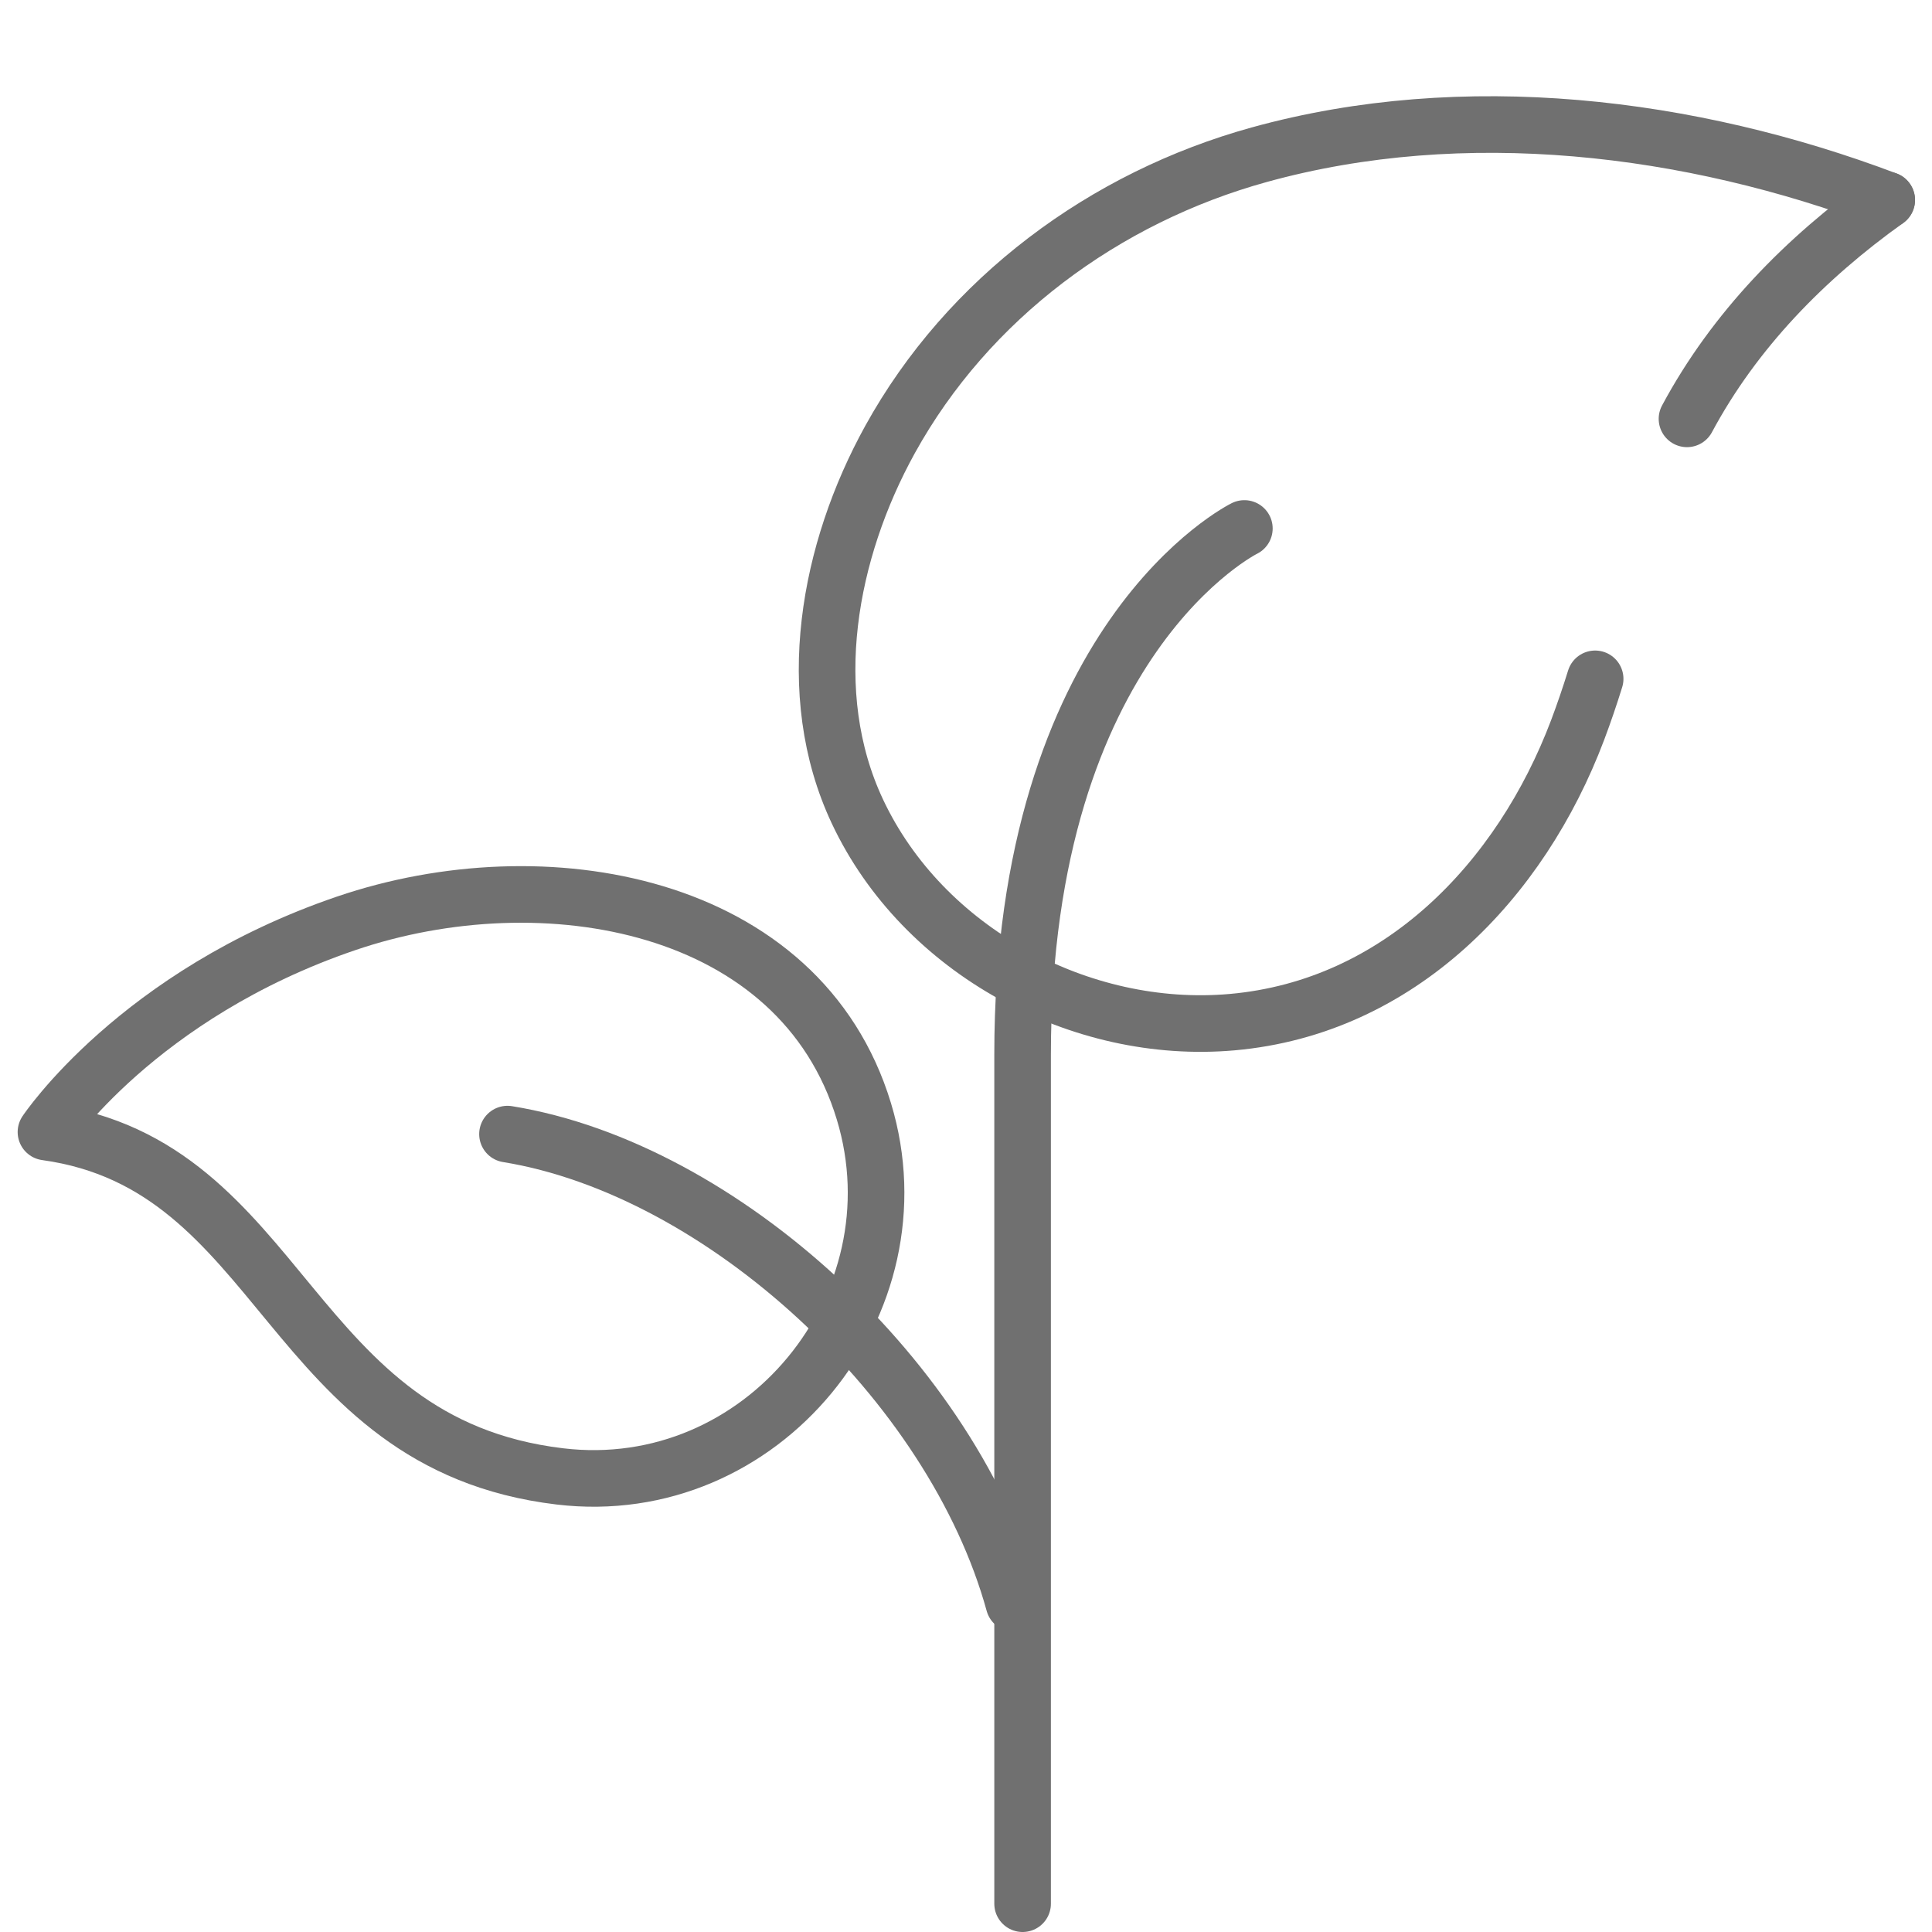
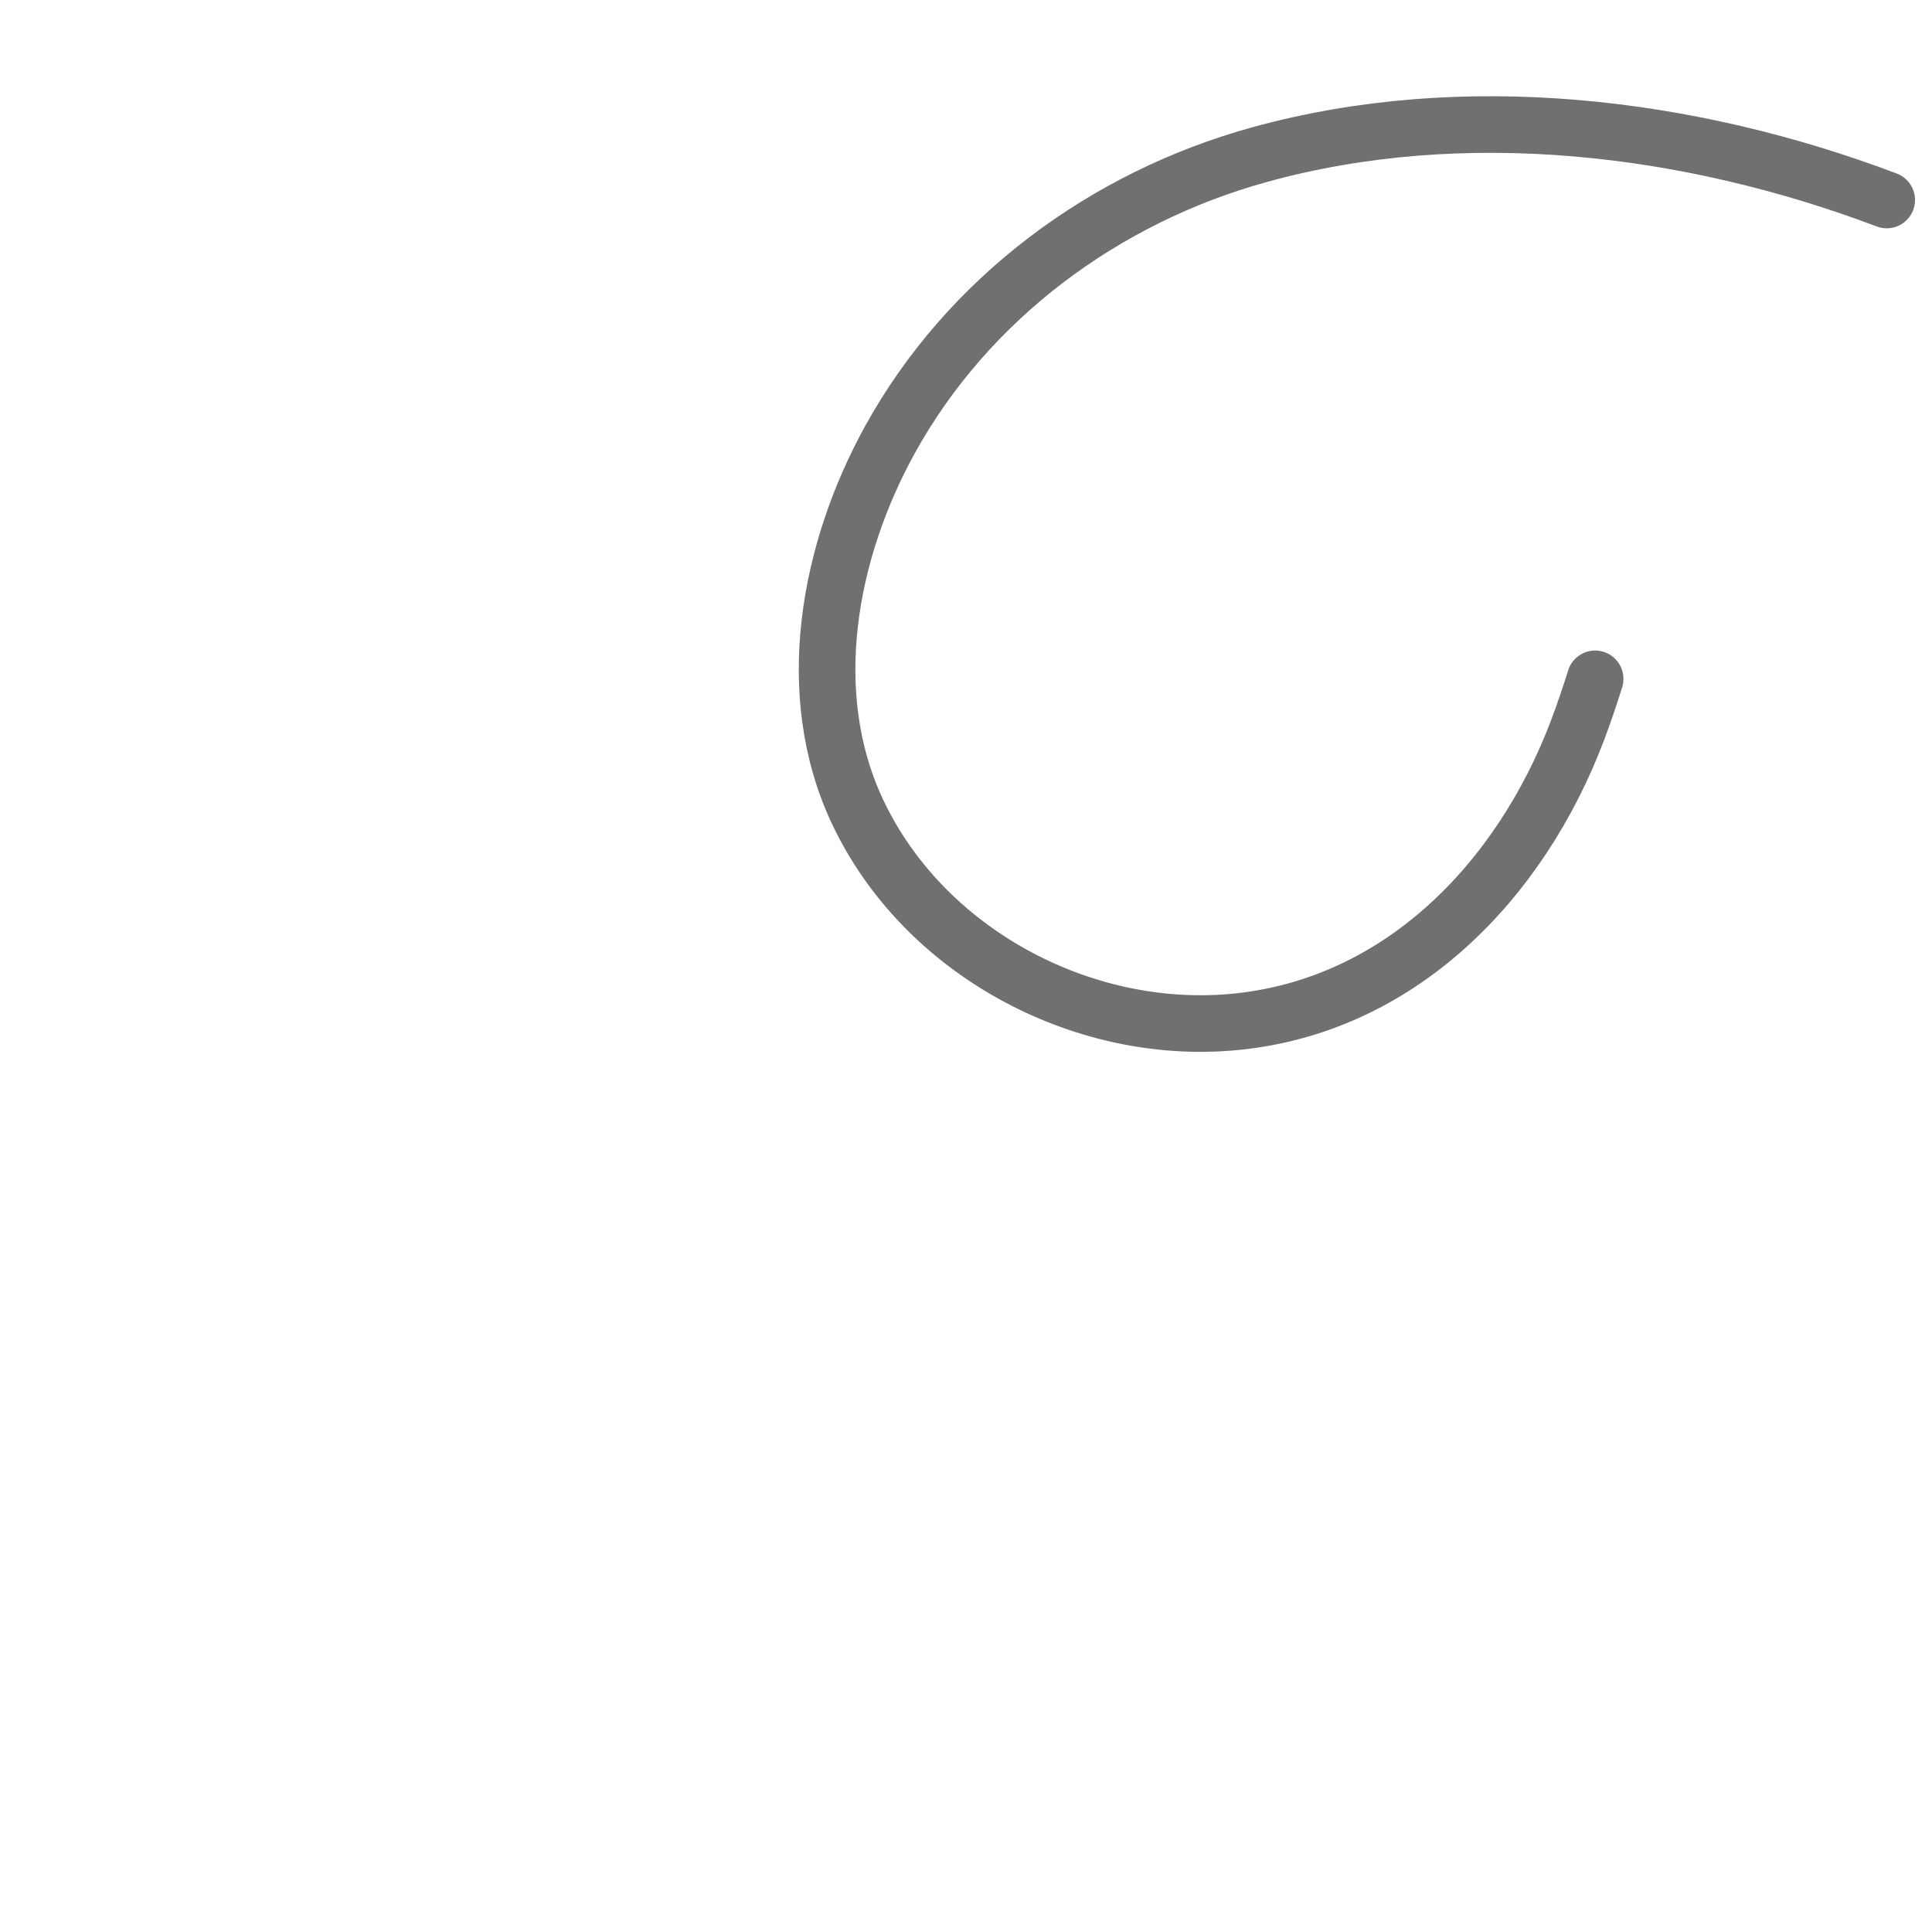
<svg xmlns="http://www.w3.org/2000/svg" viewBox="0 0 512 512" data-name="Layer 1" id="Layer_1">
  <defs>
    <style>.cls-1{fill:none;stroke:#707070;stroke-linecap:round;stroke-linejoin:round;stroke-width:15px;}</style>
  </defs>
-   <path d="M12.18,300s24.31-36.49,79.55-55.3c52.35-17.84,120.35-5.85,137.22,49.85,15.46,51-26.94,103.14-80.6,96.71C75.84,382.6,75.62,308.77,12.18,300" class="cls-1" />
-   <path d="M134.49,300.55c56.95,9.24,118.06,65.65,134.22,124.37" class="cls-1" />
-   <path d="M447.07,111C459.65,87.52,478.45,68.41,500,53" class="cls-1" />
  <path d="M500,53C447.84,33.28,388,26,333.72,41c-41,11.32-77.18,38.05-97.86,75.49-16.23,29.4-23.42,67.14-8.62,98.59,17.37,36.9,59.09,59.37,99.3,55.8,44.32-3.93,76.46-37.46,91.55-77.42q2.52-6.7,4.64-13.56" class="cls-1" />
-   <path d="M329.77,140.05S271,169,271,279.5v225" class="cls-1" />
</svg>